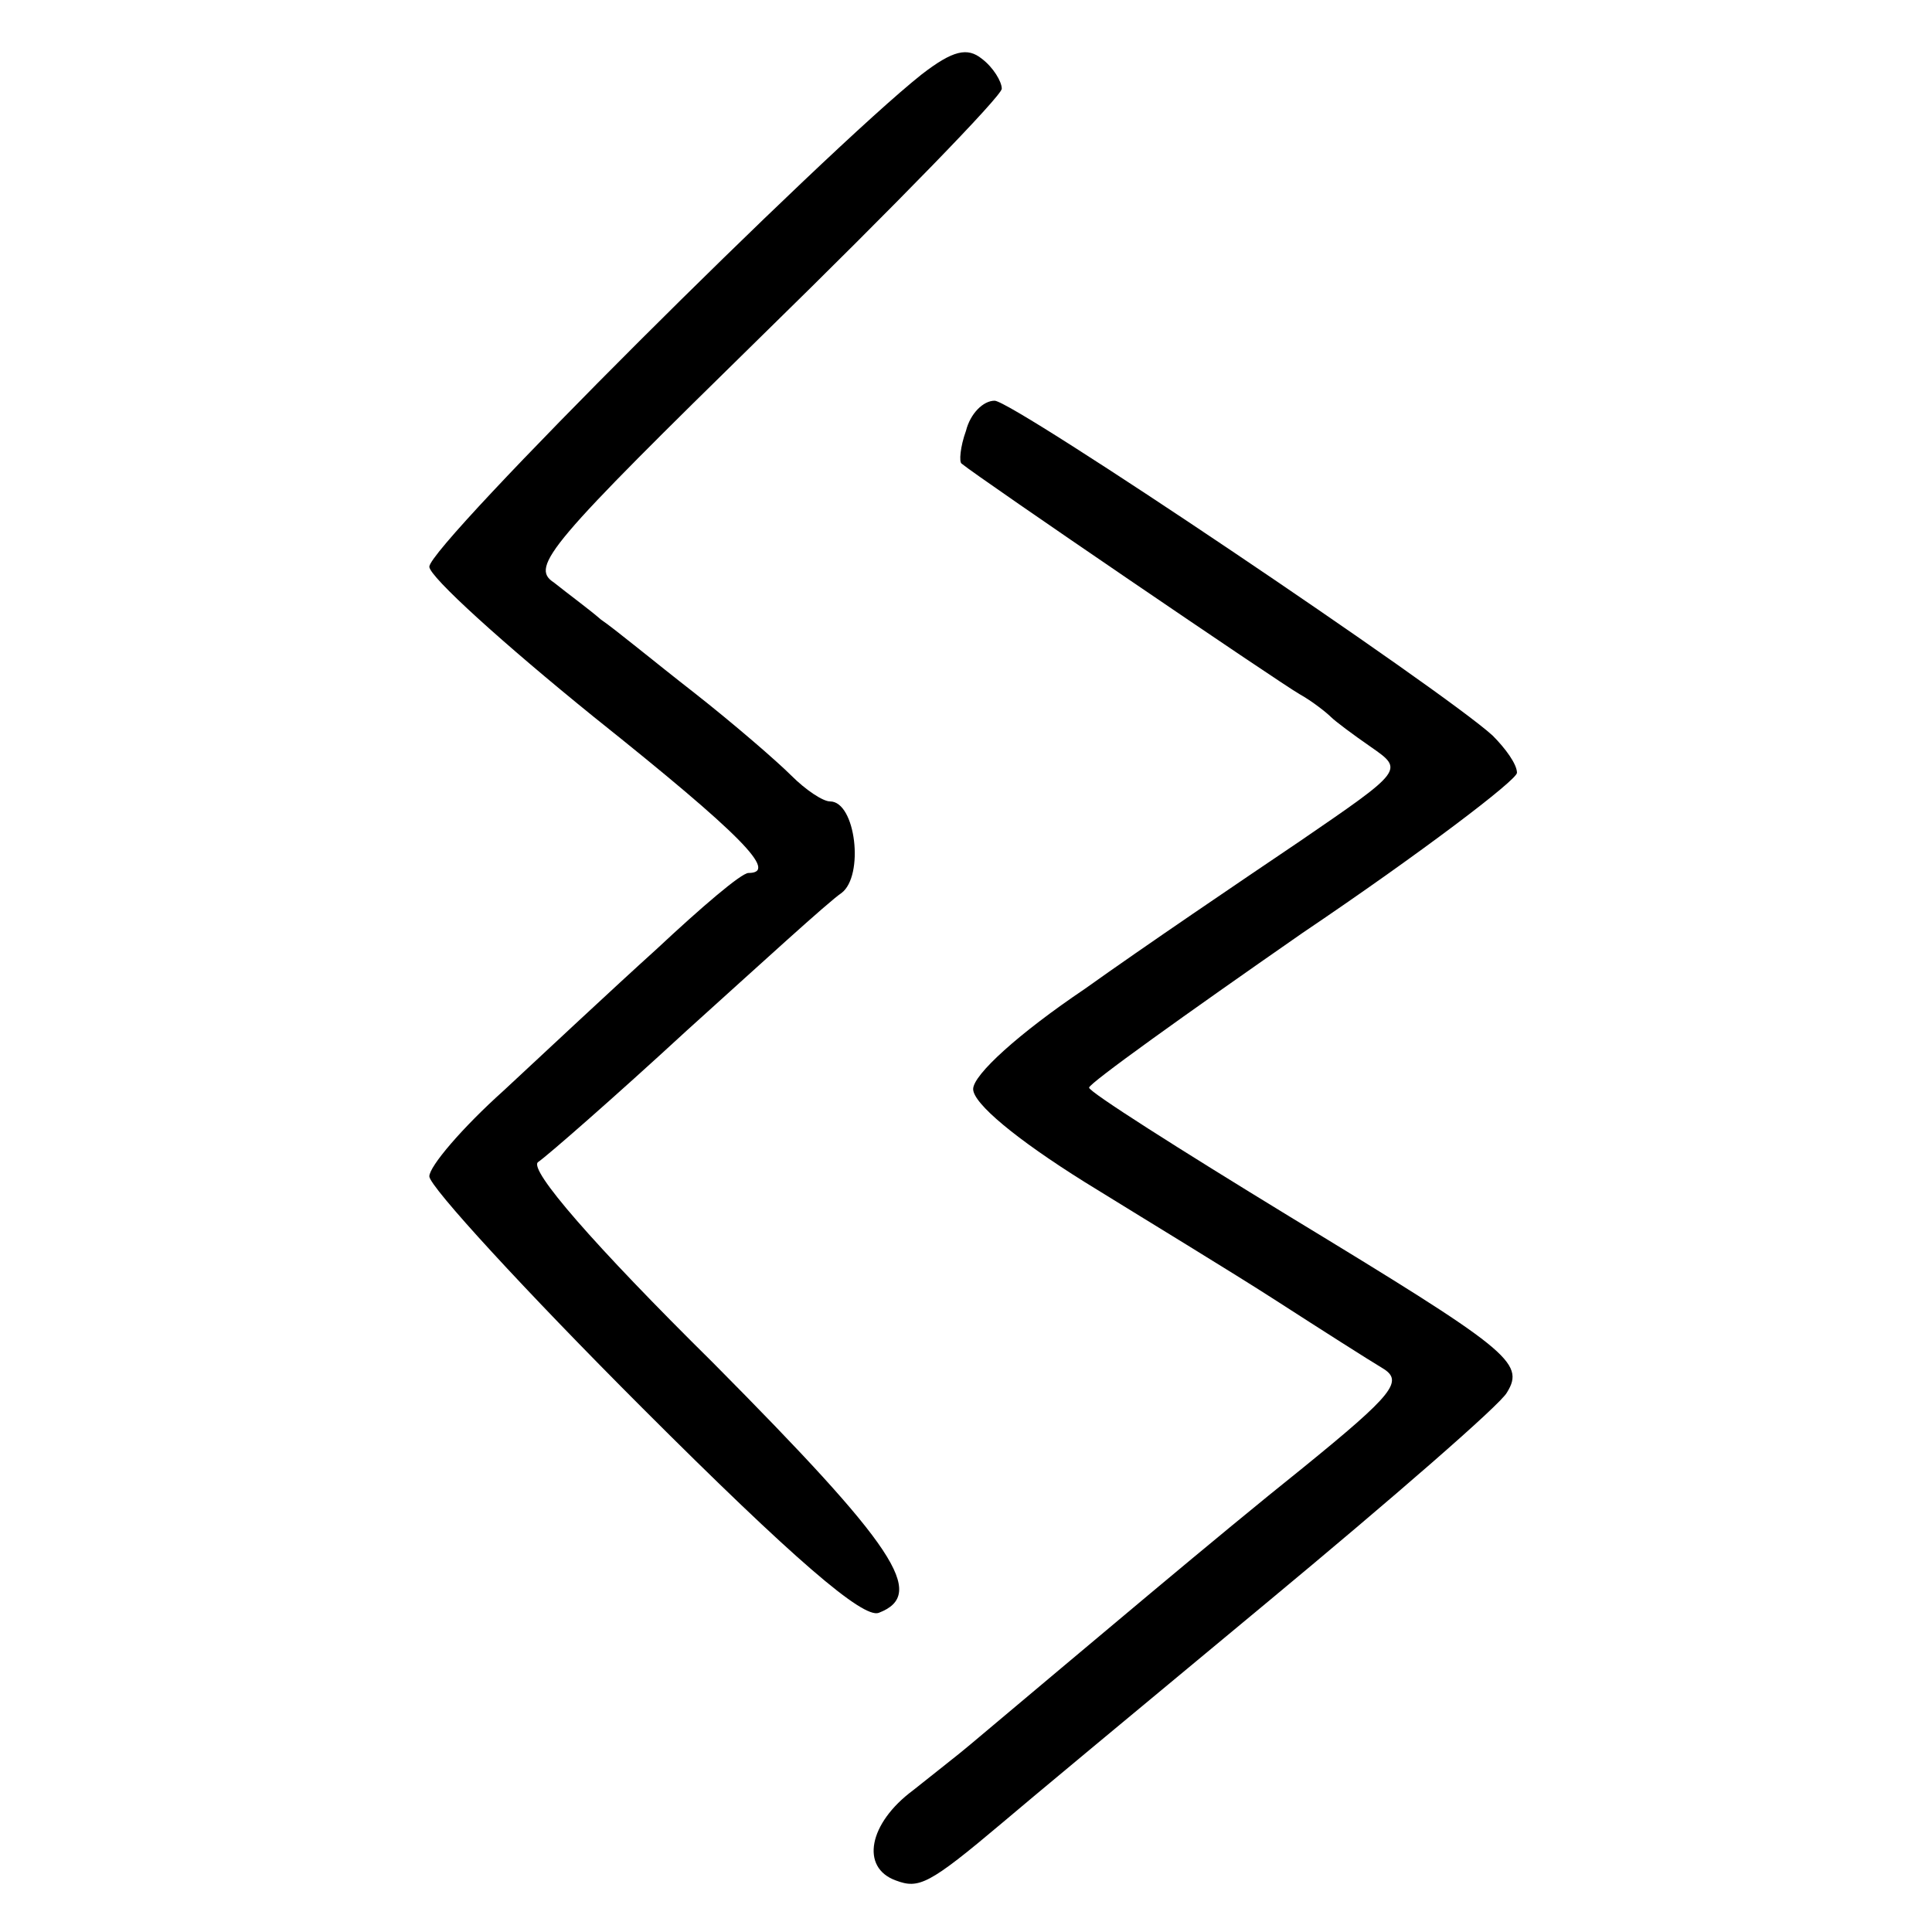
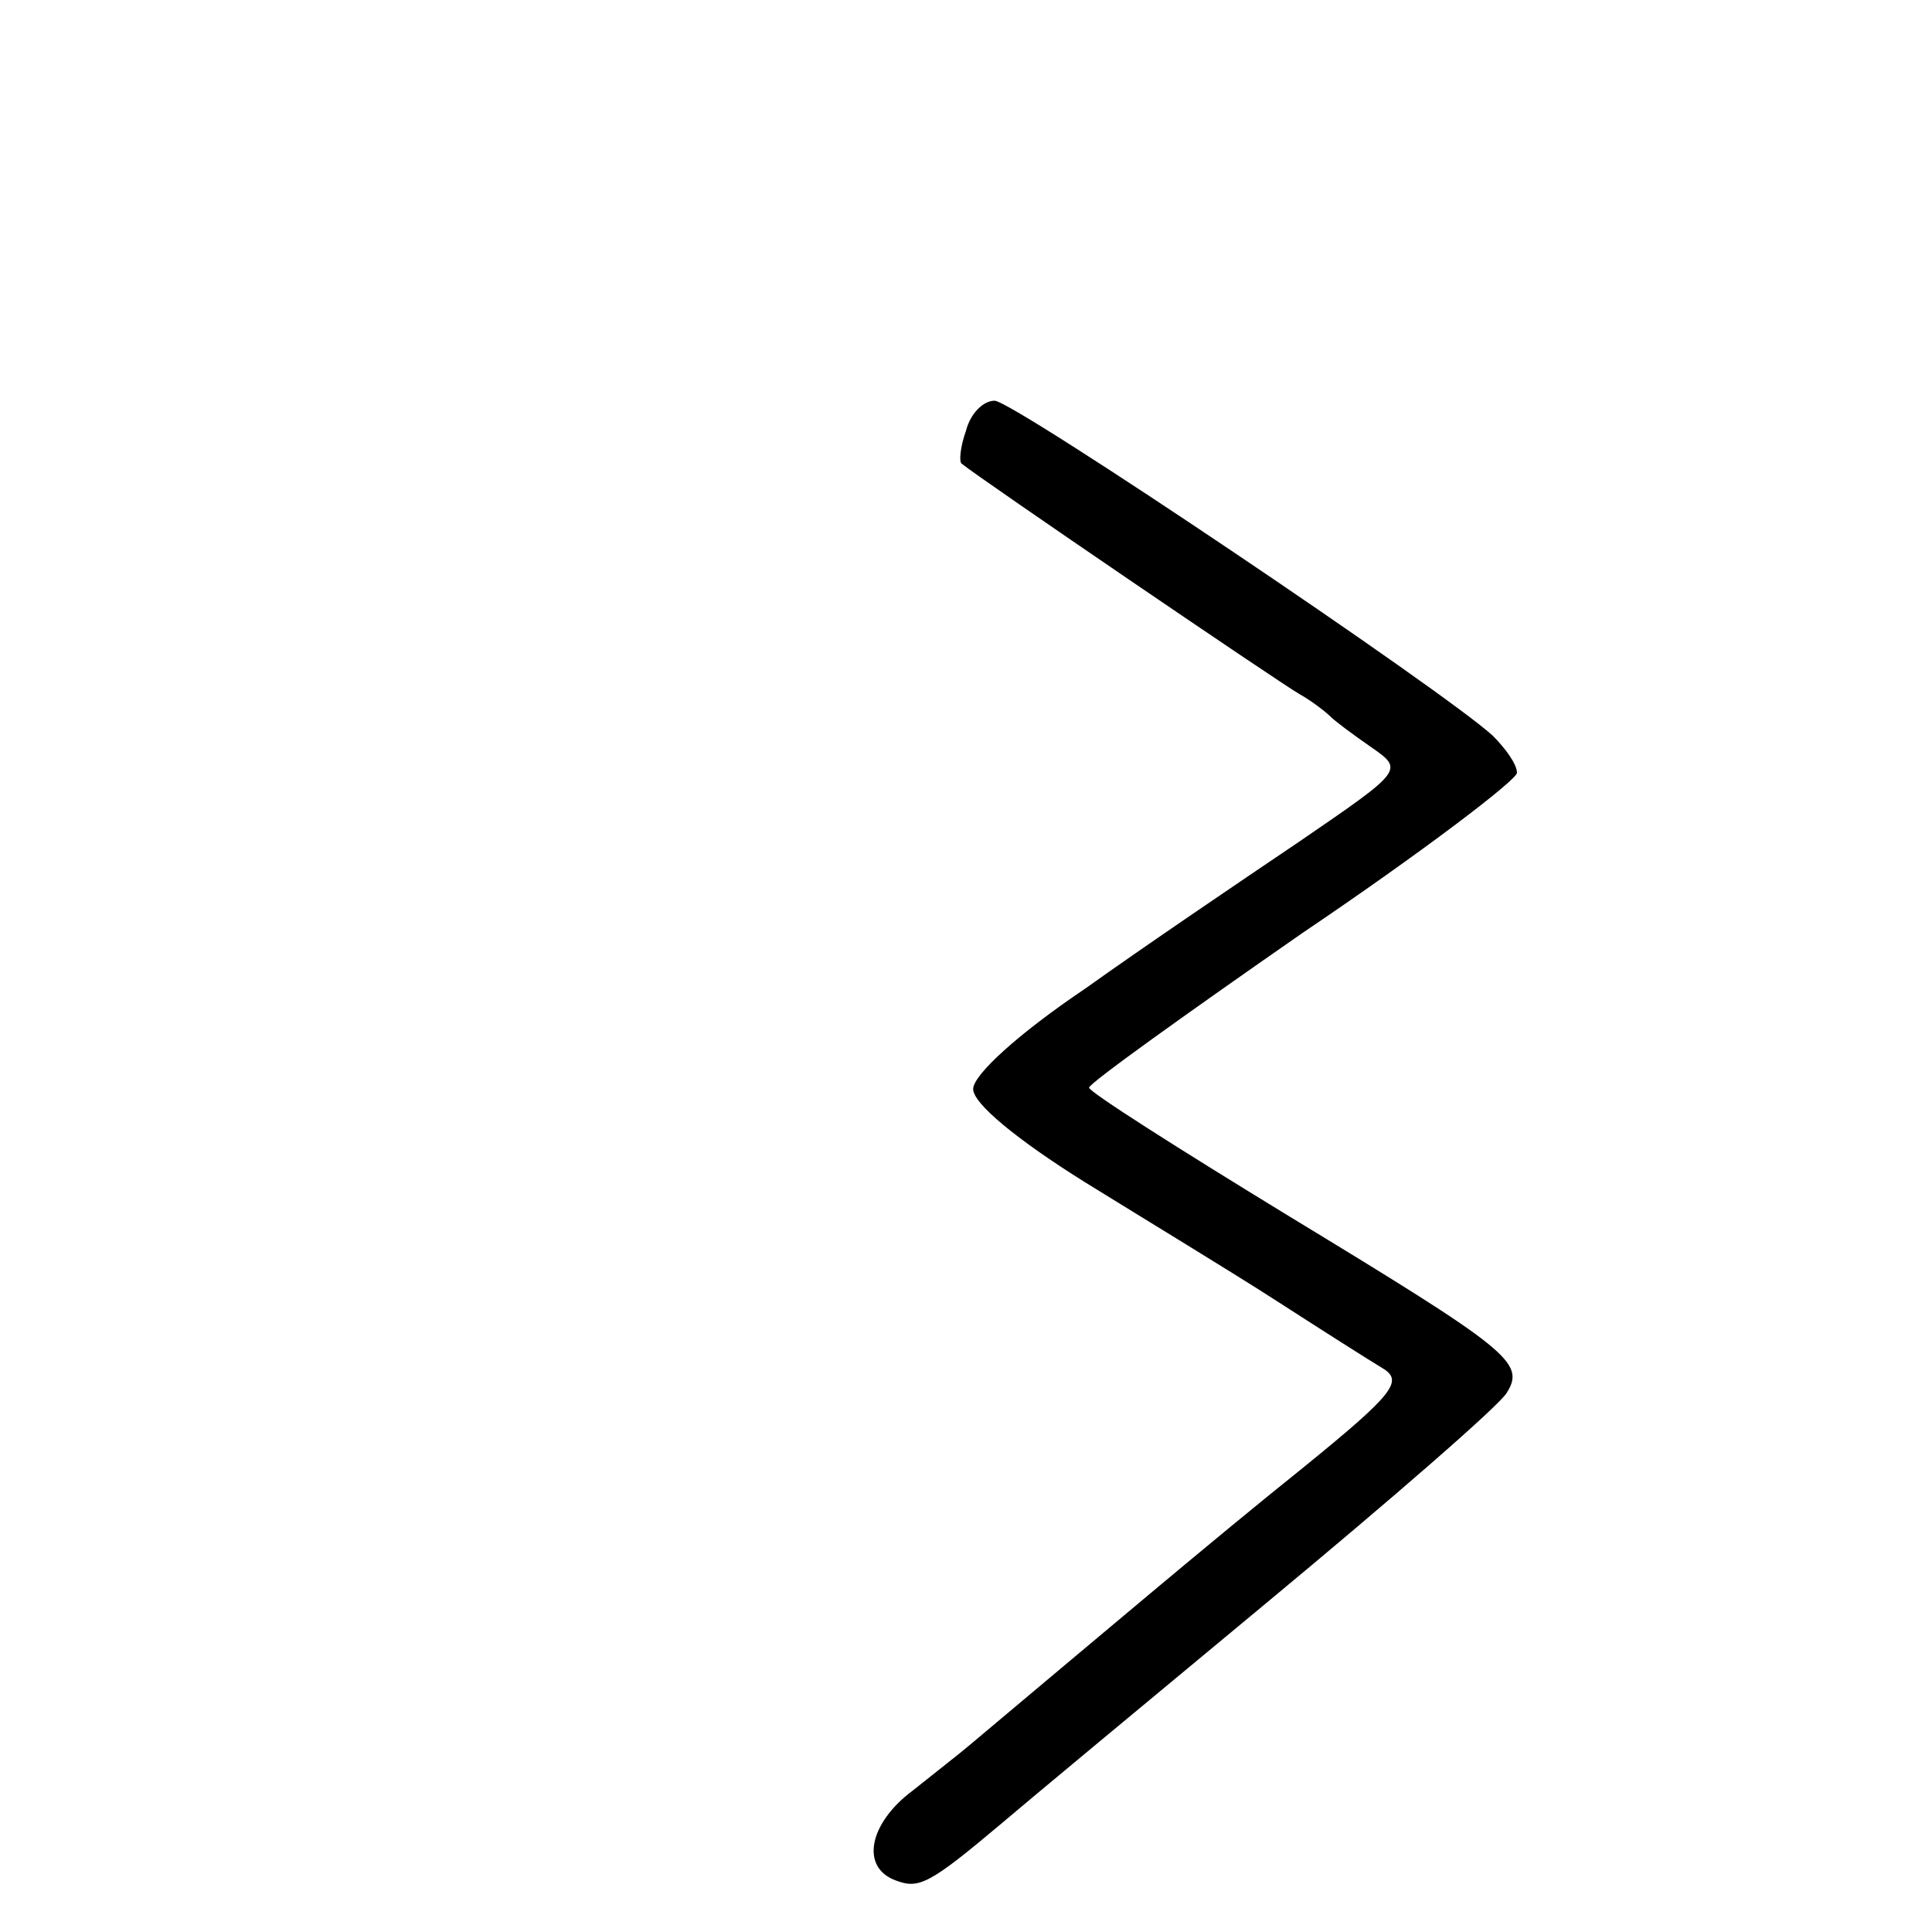
<svg xmlns="http://www.w3.org/2000/svg" version="1" width="180" height="180" viewBox="0 0 135 135">
-   <path d="M64.4 5.2C57.6 10.6 30 38.1 30 39.6c0 .7 5.2 5.4 11.5 10.5C51.9 58.4 54.4 61 52.3 61c-.5 0-3.3 2.4-6.4 5.3-3.1 2.8-7.9 7.3-10.7 9.9-2.9 2.6-5.2 5.3-5.2 6 0 .7 6.7 8 14.9 16.2 10.6 10.6 15.4 14.7 16.5 14.3 3.4-1.3 1.2-4.6-11.6-17.5-8.3-8.2-12.9-13.5-12.2-14 .6-.4 5.3-4.5 10.4-9.2 5.1-4.6 9.9-9 10.8-9.6 1.6-1.2 1-6.4-.8-6.4-.5 0-1.7-.8-2.7-1.8-1-1-4-3.6-6.8-5.8-2.7-2.1-5.6-4.5-6.5-5.1-.8-.7-2.3-1.8-3.3-2.6-1.7-1.1-.3-2.7 14.7-17.4C62.5 14.4 70 6.7 70 6.2s-.6-1.5-1.4-2.1c-1-.8-2-.6-4.2 1.1z" />
  <path d="M67.5 30.1c-.4 1.1-.5 2.2-.3 2.3 1.2 1 22.2 15.3 23.6 16.1.9.5 1.9 1.3 2.2 1.6.3.3 1.5 1.2 2.8 2.1 2.3 1.6 2.3 1.6-5 6.6-4 2.7-10.8 7.3-15 10.3-4.6 3.1-7.8 6-7.8 7s3 3.5 7.8 6.5c4.2 2.6 10.3 6.3 13.4 8.3 3.1 2 6.4 4.1 7.4 4.7 1.5.9.8 1.8-5.6 7-6 4.8-14.5 12-23.2 19.3-.7.6-2.5 2-4 3.2-3.1 2.3-3.7 5.4-1.2 6.3 1.6.6 2.3.3 7.4-4 1.4-1.2 9.7-8.1 18.5-15.4 8.8-7.3 16.4-13.9 16.8-14.7 1.3-2.1.1-3-15.2-12.3-7.7-4.7-14-8.7-14-9 0-.3 6.7-5.1 14.9-10.8 8.3-5.6 15-10.7 15-11.2 0-.6-.8-1.7-1.7-2.6C100.8 48.2 70.8 28 69.5 28c-.8 0-1.7.9-2 2.1z" />
</svg>